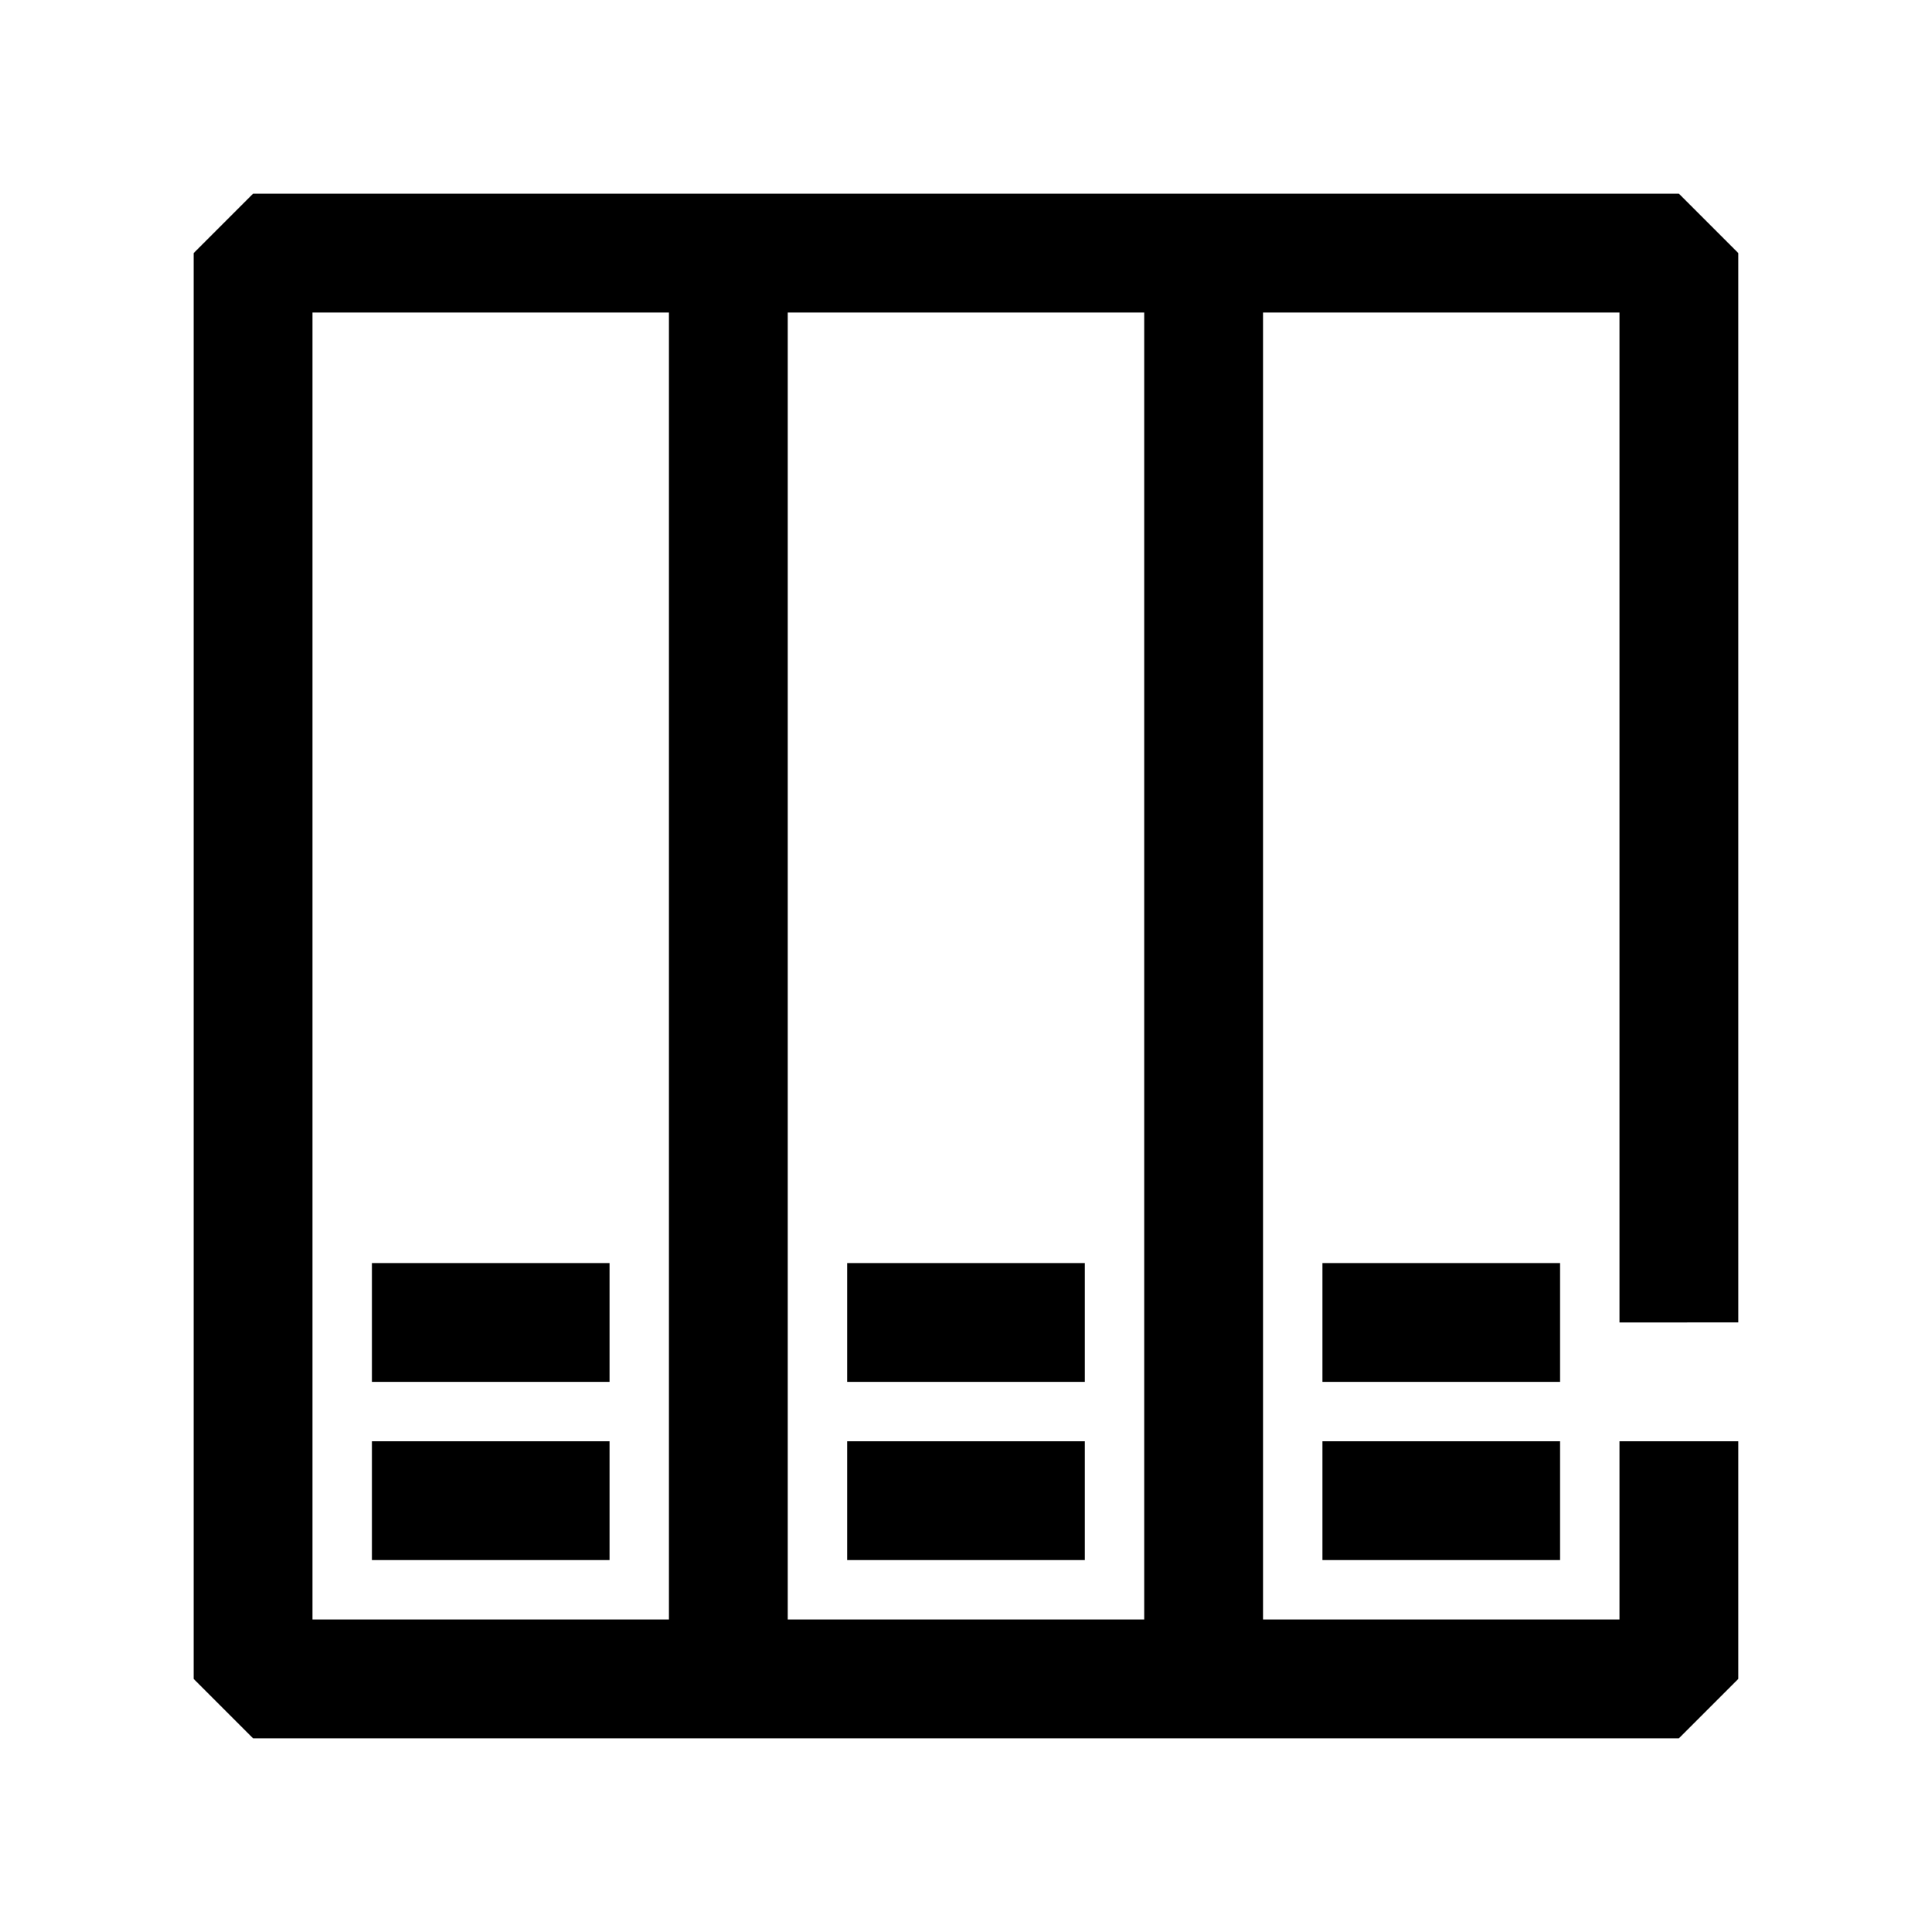
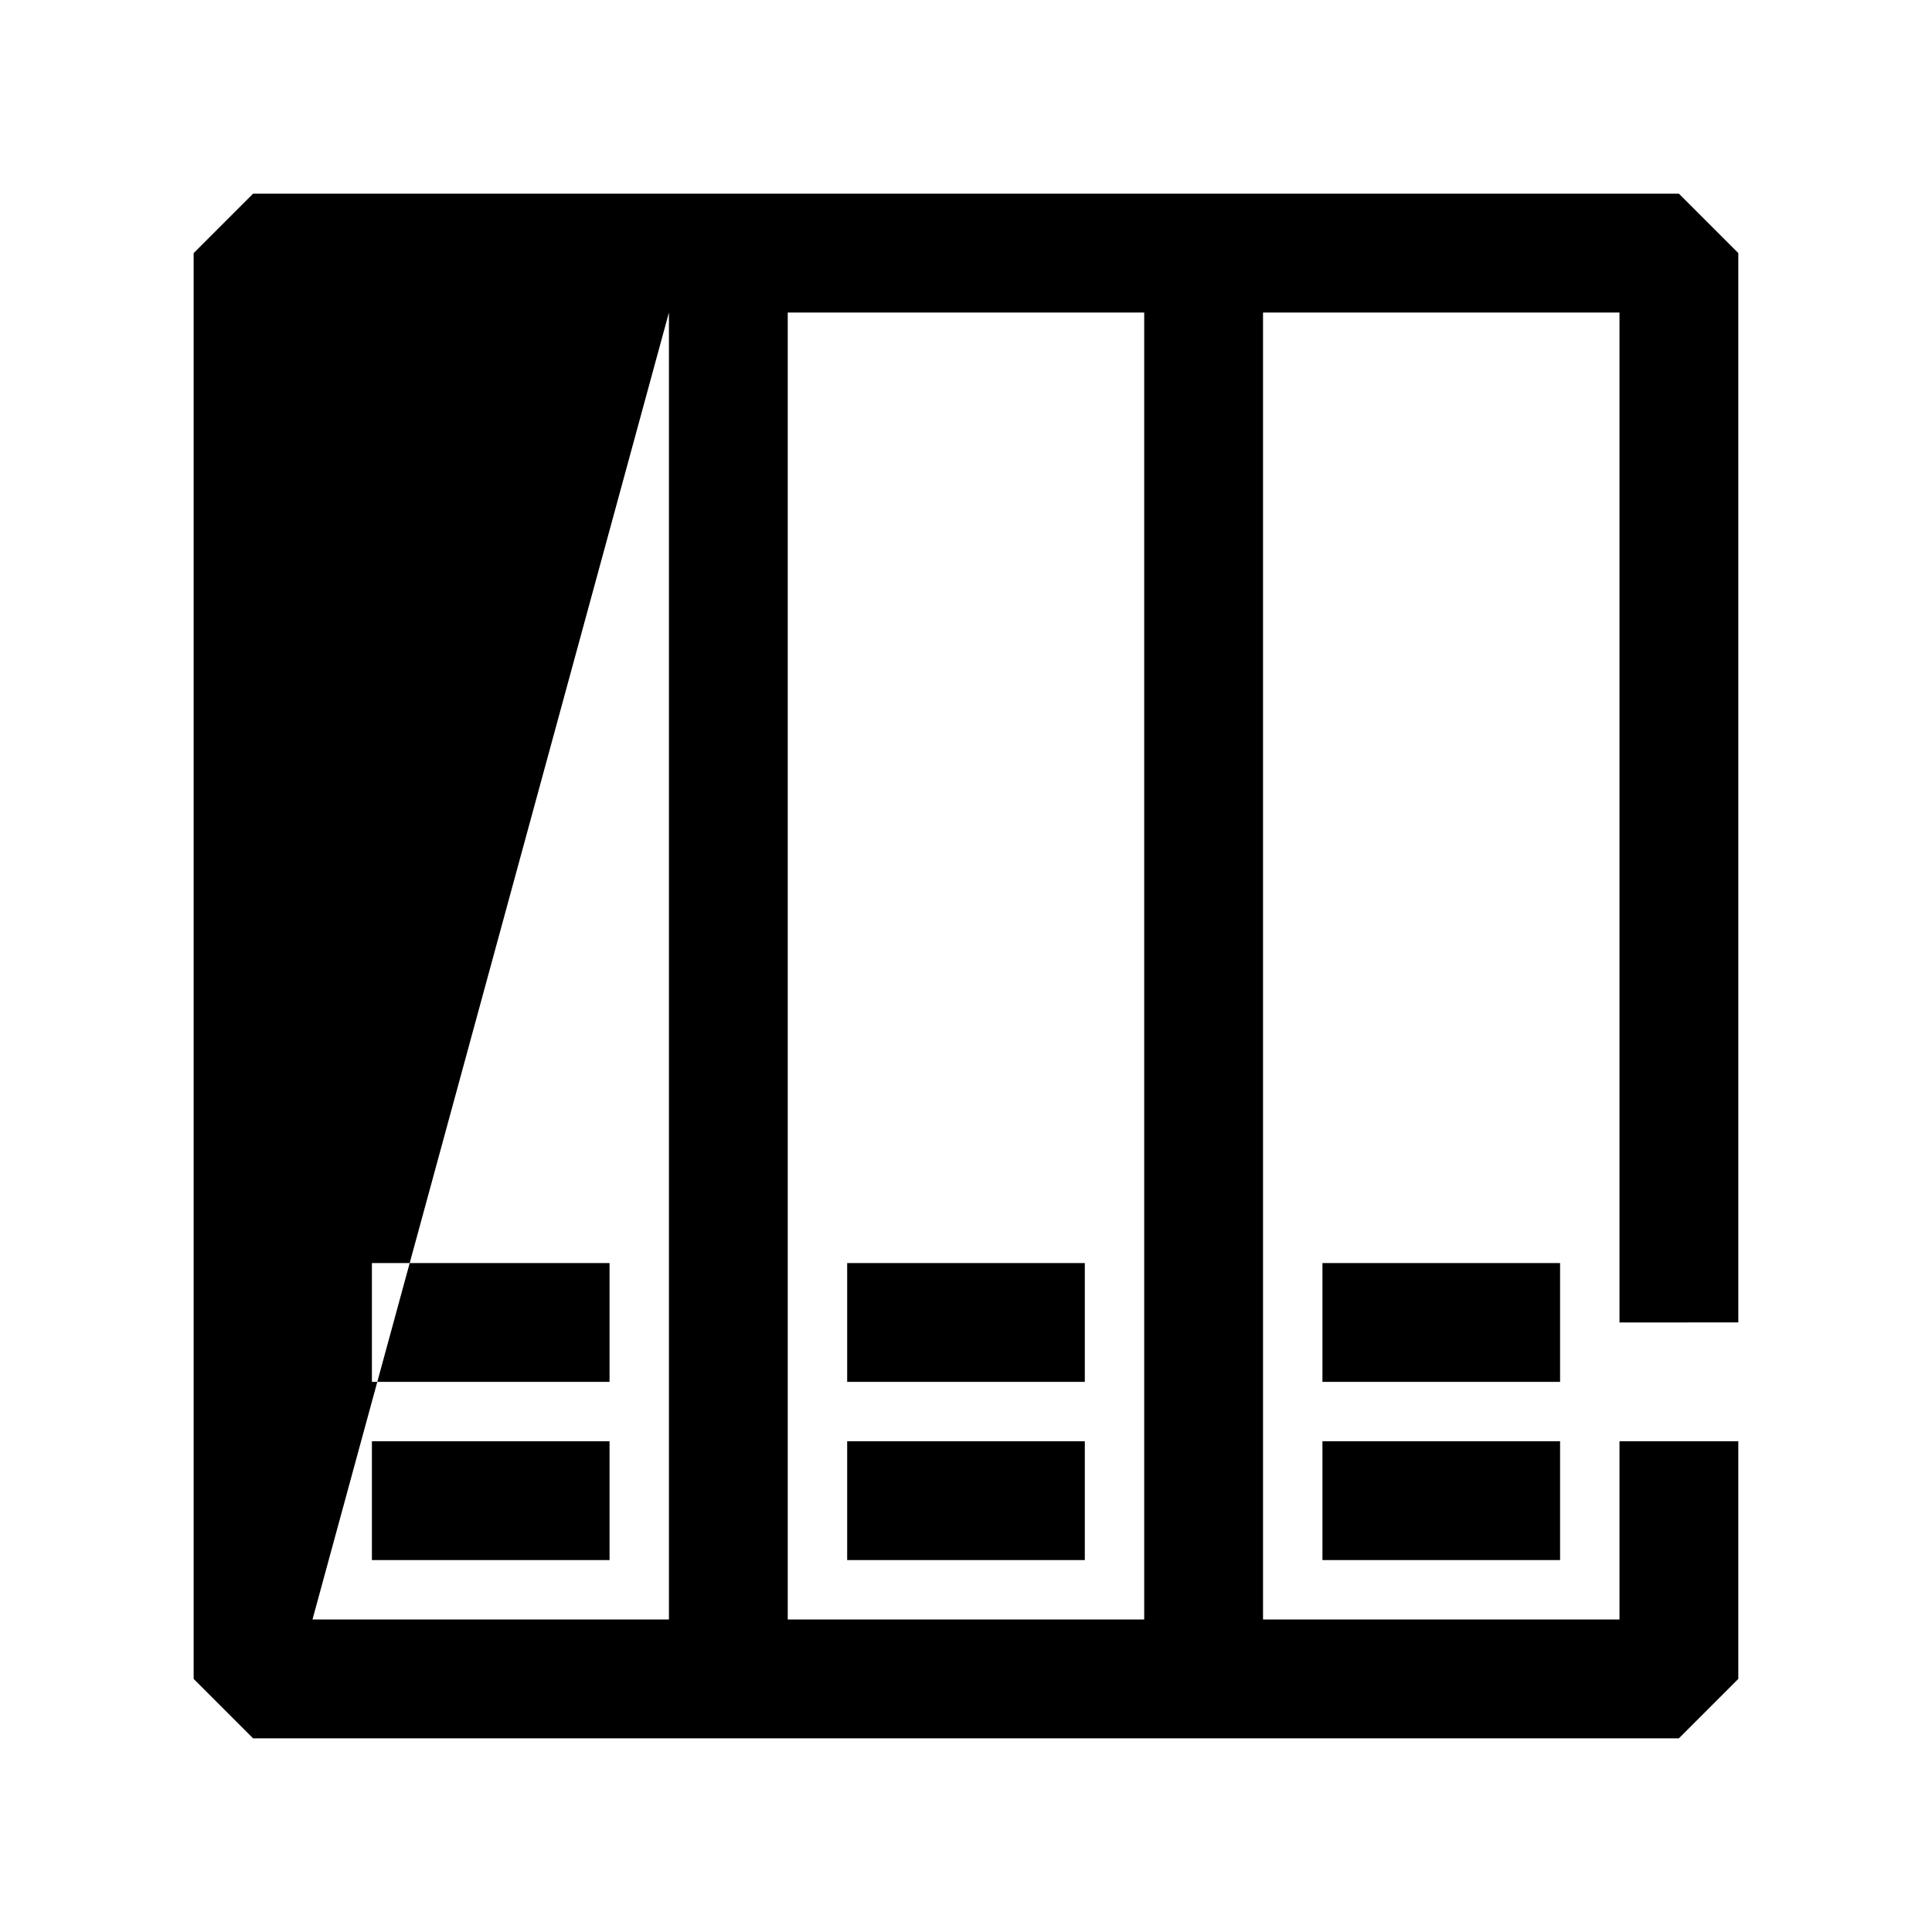
<svg xmlns="http://www.w3.org/2000/svg" fill="#000000" width="800px" height="800px" version="1.1" viewBox="144 144 512 512">
-   <path d="m242.56 525.95h62.977v31.488h-62.977zm0-15.742h62.977v-31.488h-62.977zm125.95 47.23h62.977v-31.488h-62.977zm0-47.23h62.977v-31.488h-62.977zm204.67-15.742v-267.65h-94.465v346.37h94.465v-47.234h31.488v62.977l-15.742 15.742-377.86 0.004-15.746-15.746v-377.86l15.746-15.746h377.86l15.742 15.742 0.004 283.39zm-346.37 78.719h94.465v-346.37h-94.465zm125.95 0h94.465v-346.37h-94.465zm141.7-15.742h62.977v-31.492h-62.977zm62.977-78.719-62.977-0.004v31.488h62.977z" />
+   <path d="m242.56 525.95h62.977v31.488h-62.977zm0-15.742h62.977v-31.488h-62.977zm125.95 47.23h62.977v-31.488h-62.977zm0-47.23h62.977v-31.488h-62.977zm204.67-15.742v-267.65h-94.465v346.37h94.465v-47.234h31.488v62.977l-15.742 15.742-377.86 0.004-15.746-15.746v-377.86l15.746-15.746h377.86l15.742 15.742 0.004 283.39zm-346.37 78.719h94.465v-346.37zm125.95 0h94.465v-346.37h-94.465zm141.7-15.742h62.977v-31.492h-62.977zm62.977-78.719-62.977-0.004v31.488h62.977z" />
</svg>